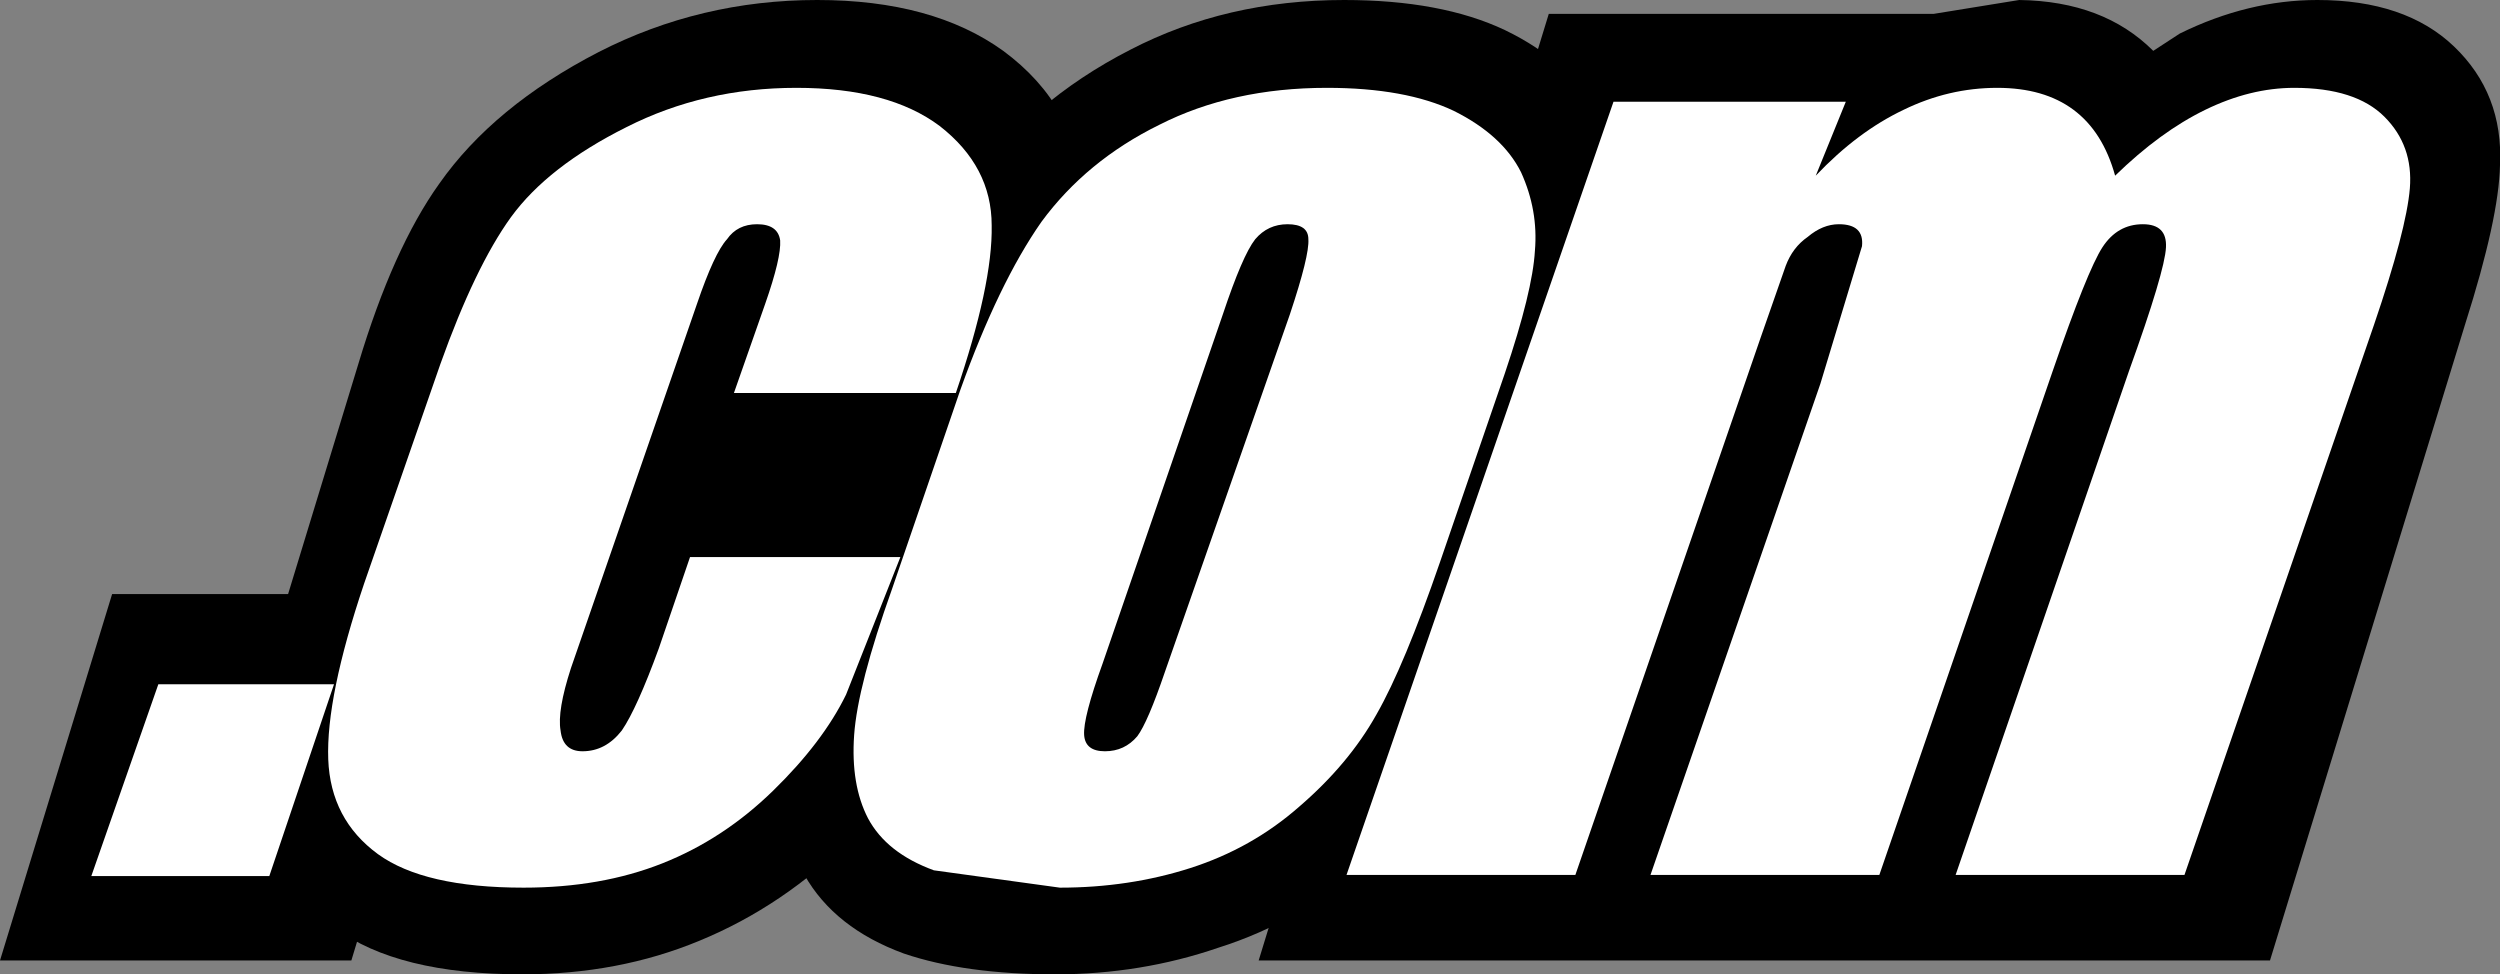
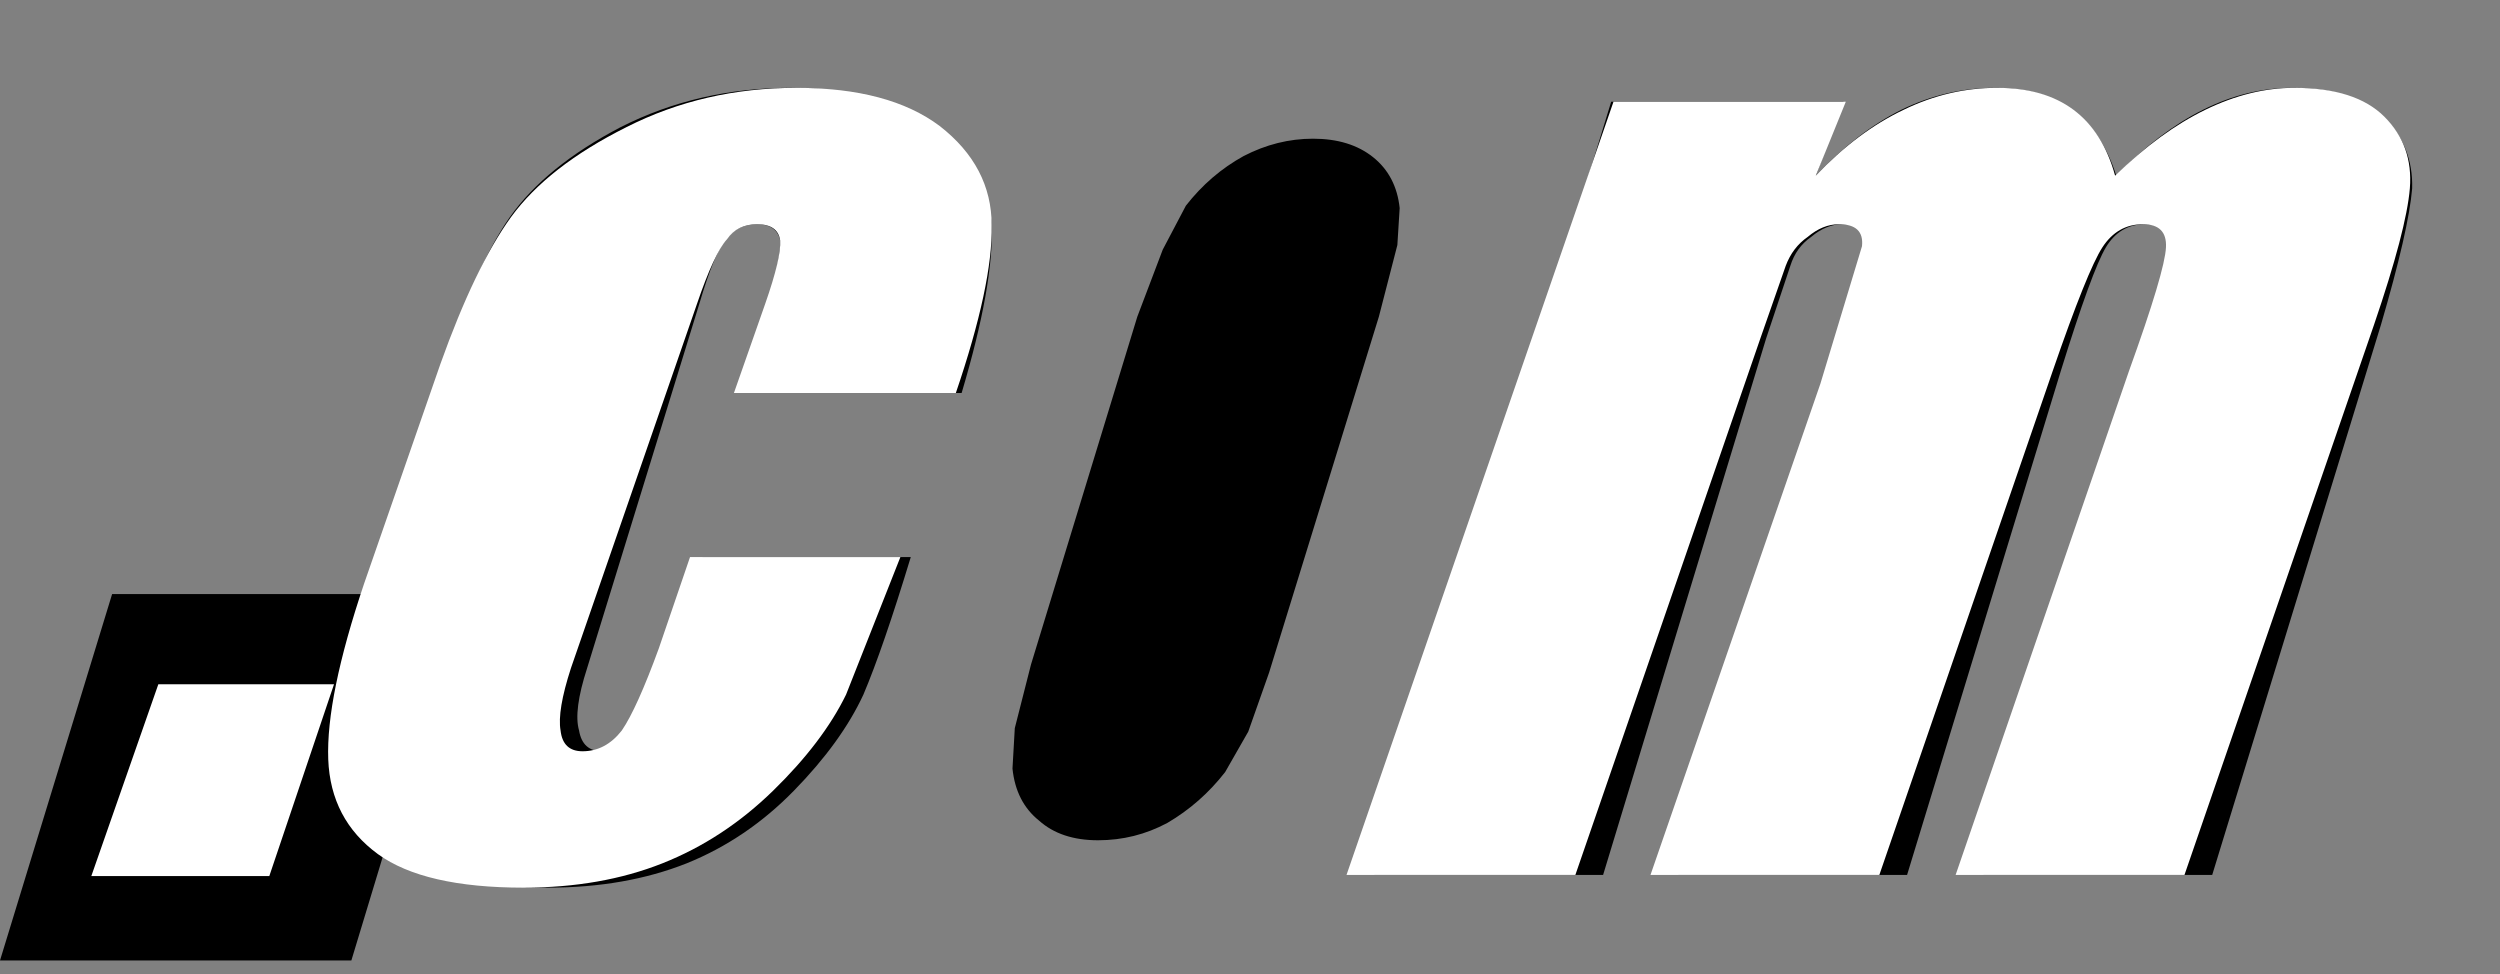
<svg xmlns="http://www.w3.org/2000/svg" height="42.15px" width="108.15px">
  <rect width="100%" height="100%" fill="#808080" stroke="none" />
  <g transform="matrix(1.0, 0.0, 0.0, 1.0, 54.05, 21.05)">
    <path d="M-38.95 8.55 L-41.55 16.85 -49.15 16.85 -46.55 8.55 -38.95 8.55" fill="#000000" fill-rule="evenodd" stroke="none" />
    <path d="M-49.2 4.65 L-34.05 4.65 -38.85 20.5 -54.05 20.5 -49.2 4.65 M-43.85 12.15 L-43.95 12.15 -44.1 12.6 -44.25 12.95 -44.1 12.95 -43.95 12.6 -43.85 12.15" fill="#000000" fill-rule="evenodd" stroke="none" />
    <path d="M-12.45 -4.05 L-22.05 -4.05 -20.85 -7.9 Q-20.25 -9.9 -20.3 -10.65 -20.45 -11.35 -21.3 -11.35 -22.15 -11.35 -22.65 -10.7 -23.15 -10.1 -23.8 -7.9 L-28.65 7.85 Q-29.25 9.7 -29.0 10.55 -28.85 11.45 -28.0 11.45 -27.0 11.45 -26.35 10.55 -25.7 9.6 -24.9 7.0 L-23.65 3.05 -14.65 3.05 Q-15.85 7.0 -16.7 9.0 -17.65 11.05 -19.7 13.15 -21.75 15.25 -24.35 16.3 -27.0 17.35 -30.35 17.35 -34.65 17.35 -36.7 15.9 -38.8 14.4 -39.0 11.8 -39.2 9.1 -37.7 4.2 L-34.8 -5.3 Q-33.5 -9.5 -32.0 -11.65 -30.45 -13.85 -27.2 -15.55 -23.85 -17.25 -19.85 -17.25 -15.85 -17.25 -13.6 -15.6 -11.3 -13.85 -11.15 -11.3 -11.05 -8.75 -12.45 -4.05" fill="#000000" fill-rule="evenodd" stroke="none" />
-     <path d="M-23.2 11.85 L-23.4 12.05 Q-22.7 11.6 -22.15 11.0 -20.8 9.6 -20.3 8.45 L-19.6 6.75 -20.35 6.75 -21.05 6.75 -21.1 6.95 Q-22.15 10.3 -23.2 11.85 M-27.55 -7.95 L-26.6 -10.6 -25.55 -12.35 -25.2 -12.75 -26.15 -12.4 Q-28.2 -11.35 -28.9 -10.35 L-29.75 -8.75 -31.05 -5.3 -33.95 4.2 Q-34.75 6.75 -34.95 8.2 L-35.05 10.35 Q-34.95 11.8 -33.75 12.6 L-32.55 13.1 -32.9 12.25 Q-33.25 10.5 -32.4 7.85 L-27.55 -7.95 M-18.7 -21.05 Q-13.7 -21.05 -10.65 -18.85 -7.4 -16.45 -7.2 -12.6 -7.05 -9.45 -8.65 -4.1 L-8.85 -3.4 -9.3 -1.95 -9.65 -0.75 -10.85 3.0 Q-12.15 7.25 -13.15 9.5 -14.4 12.35 -17.2 15.2 -20.15 18.15 -23.8 19.65 -27.3 21.1 -31.45 21.1 -36.85 21.1 -39.55 19.1 -42.6 16.95 -42.9 13.1 -43.2 9.8 -41.45 4.2 L-38.55 -5.3 Q-37.05 -10.3 -35.05 -13.1 -32.7 -16.45 -28.15 -18.8 -23.75 -21.05 -18.7 -21.05 M-16.45 -12.2 L-16.5 -10.4 -17.1 -7.95 -17.15 -7.85 -16.15 -7.85 -15.25 -7.85 Q-15.0 -9.4 -15.05 -10.05 -15.15 -11.4 -16.5 -12.35 L-16.45 -12.2" fill="#000000" fill-rule="evenodd" stroke="none" />
-     <path d="M11.3 -4.9 L8.75 3.25 Q7.4 7.75 6.3 9.85 5.2 12.0 3.2 13.85 1.1 15.65 -1.5 16.5 -4.05 17.35 -7.05 17.35 -10.45 17.35 -12.55 16.6 -14.7 15.85 -15.5 14.35 -16.35 12.9 -16.25 10.75 -16.15 8.6 -14.85 4.4 L-12.2 -4.2 Q-10.75 -8.8 -9.0 -11.45 -7.2 -14.1 -4.05 -15.65 -0.95 -17.25 3.15 -17.25 6.5 -17.25 8.65 -16.25 10.8 -15.2 11.6 -13.6 12.45 -11.95 12.4 -10.2 12.35 -8.45 11.3 -4.9 M2.6 -10.7 Q2.55 -11.35 1.65 -11.35 0.75 -11.35 0.3 -10.7 -0.25 -10.0 -1.0 -7.45 L-5.65 7.65 Q-6.35 10.0 -6.3 10.75 -6.2 11.45 -5.35 11.45 -4.5 11.45 -4.0 10.8 -3.55 10.2 -2.9 8.0 L1.85 -7.45 Q2.65 -10.0 2.6 -10.7" fill="#000000" fill-rule="evenodd" stroke="none" />
-     <path d="M6.05 -12.8 Q4.5 -13.55 1.8 -13.55 -1.2 -13.55 -3.25 -12.5 -5.05 -11.6 -6.0 -10.15 L-7.15 -8.05 -8.6 -4.25 -11.25 4.35 -12.2 7.95 -12.45 9.75 Q-12.5 11.05 -12.05 11.9 -11.65 12.6 -10.5 13.0 L-6.05 13.55 -1.85 12.95 Q-0.35 12.45 0.85 11.35 2.15 10.25 2.75 9.05 L3.6 7.15 4.9 3.2 7.4 -4.95 8.2 -7.9 8.35 -9.25 7.9 -11.25 Q7.4 -12.15 6.05 -12.8 M15.15 -16.0 Q16.3 -13.75 16.2 -11.3 16.2 -9.05 14.9 -4.95 L12.4 3.2 Q10.9 8.15 9.6 10.6 8.05 13.65 5.2 16.15 2.3 18.8 -1.35 19.95 -4.7 21.1 -8.4 21.1 -12.3 21.1 -14.95 20.2 -17.95 19.1 -19.25 16.8 -20.45 14.65 -20.3 11.65 -20.2 9.05 -18.75 4.35 L-16.1 -4.25 Q-14.45 -9.6 -12.2 -12.85 -9.55 -16.65 -5.15 -18.9 -1.0 -21.05 4.1 -21.05 8.3 -21.05 11.05 -19.75 13.95 -18.35 15.15 -16.0" fill="#000000" fill-rule="evenodd" stroke="none" />
    <path d="M2.75 -15.05 Q4.35 -15.05 5.35 -14.25 6.35 -13.45 6.5 -12.05 L6.4 -10.45 5.6 -7.35 0.85 8.05 -0.05 10.6 -1.05 12.35 Q-2.1 13.7 -3.55 14.55 -4.95 15.3 -6.55 15.3 -8.15 15.3 -9.1 14.45 -10.1 13.65 -10.25 12.2 L-10.15 10.45 -9.45 7.7 -4.85 -7.35 -3.75 -10.25 -2.75 -12.15 Q-1.7 -13.5 -0.25 -14.3 1.2 -15.05 2.75 -15.05" fill="#000000" fill-rule="evenodd" stroke="none" />
    <path d="M48.95 -7.0 L41.65 16.8 31.75 16.8 38.45 -5.0 39.8 -10.35 Q39.8 -11.35 38.75 -11.35 37.65 -11.35 37.05 -10.35 36.45 -9.35 35.1 -5.0 L28.45 16.8 18.55 16.8 25.05 -4.45 Q26.55 -9.35 26.65 -10.4 26.7 -11.35 25.65 -11.35 24.95 -11.35 24.3 -10.8 23.65 -10.35 23.4 -9.55 L22.35 -6.4 15.3 16.8 5.4 16.8 15.65 -16.65 25.7 -16.65 24.5 -13.45 Q26.3 -15.35 28.2 -16.3 30.15 -17.25 32.25 -17.25 36.3 -17.25 37.5 -13.45 39.35 -15.35 41.25 -16.3 43.15 -17.25 45.1 -17.25 47.7 -17.25 49.05 -16.0 50.35 -14.75 50.3 -12.9 50.15 -11.1 48.95 -7.0" fill="#000000" fill-rule="evenodd" stroke="none" />
-     <path d="M20.5 -12.95 L19.3 -12.95 18.15 -12.95 16.45 -7.4 14.2 0.05 11.9 7.45 10.2 13.0 11.4 13.0 12.6 13.0 16.65 -0.4 15.85 0.5 15.25 1.1 16.0 -0.85 17.7 -5.4 19.45 -10.15 20.5 -12.95 M33.65 -11.4 L33.55 -11.55 Q33.15 -12.85 32.45 -13.2 L31.0 -13.55 30.0 -13.45 Q30.5 -12.55 30.45 -11.3 L30.35 -10.3 29.85 -8.35 28.75 -4.5 28.1 -2.5 26.65 2.3 24.9 8.1 23.4 13.0 24.55 13.0 25.75 13.0 27.25 8.0 29.05 2.05 30.6 -2.95 31.25 -5.05 32.65 -9.35 33.65 -11.4 M45.75 -13.0 Q45.2 -13.55 43.9 -13.55 L43.15 -13.35 43.6 -11.4 43.35 -9.5 42.1 -5.05 41.45 -2.95 39.95 2.05 38.15 8.0 36.6 13.0 37.75 13.0 38.95 13.0 40.6 7.6 42.6 0.95 44.35 -4.7 45.05 -7.05 46.05 -10.45 46.25 -12.0 Q46.35 -12.4 45.75 -13.0 M54.1 -13.9 Q54.05 -11.6 52.6 -7.05 L44.15 20.5 0.4 20.5 12.95 -20.45 14.55 -20.45 18.5 -20.45 23.2 -20.45 27.4 -20.45 29.6 -20.45 33.3 -21.05 Q36.95 -21.0 39.1 -18.85 L40.25 -19.6 Q43.2 -21.05 46.2 -21.05 50.0 -21.05 52.1 -19.05 54.25 -17.0 54.1 -13.9" fill="#000000" fill-rule="evenodd" stroke="none" />
    <path d="M-39.6 8.55 L-42.4 16.85 -50.1 16.85 -47.2 8.55 -39.6 8.55" fill="#ffffff" fill-rule="evenodd" stroke="none" />
    <path d="M-12.7 -4.05 L-22.3 -4.05 -20.95 -7.9 Q-20.25 -9.9 -20.3 -10.65 -20.4 -11.35 -21.3 -11.35 -22.15 -11.35 -22.6 -10.7 -23.15 -10.1 -23.9 -7.9 L-29.35 7.85 Q-29.95 9.7 -29.8 10.55 -29.7 11.45 -28.85 11.45 -27.85 11.45 -27.15 10.55 -26.5 9.6 -25.55 7.0 L-24.2 3.05 -15.1 3.05 -17.45 9.0 Q-18.45 11.05 -20.6 13.15 -22.75 15.25 -25.4 16.3 -28.05 17.35 -31.4 17.35 -35.7 17.35 -37.7 15.9 -39.75 14.4 -39.85 11.8 -39.95 9.1 -38.3 4.2 L-35.0 -5.3 Q-33.5 -9.5 -31.95 -11.65 -30.35 -13.85 -26.95 -15.55 -23.6 -17.25 -19.6 -17.25 -15.6 -17.25 -13.4 -15.6 -11.15 -13.85 -11.15 -11.3 -11.1 -8.75 -12.7 -4.05" fill="#ffffff" fill-rule="evenodd" stroke="none" />
-     <path d="M11.05 -4.9 L8.25 3.25 Q6.7 7.75 5.5 9.85 4.3 12.0 2.15 13.85 0.1 15.65 -2.55 16.5 -5.2 17.35 -8.2 17.35 L-13.65 16.6 Q-15.7 15.85 -16.5 14.35 -17.25 12.9 -17.1 10.75 -16.95 8.6 -15.45 4.4 L-12.5 -4.2 Q-10.85 -8.8 -9.0 -11.45 -7.05 -14.1 -3.9 -15.65 -0.75 -17.25 3.35 -17.25 6.75 -17.25 8.85 -16.25 10.95 -15.2 11.75 -13.6 12.5 -11.95 12.35 -10.2 12.25 -8.45 11.05 -4.9 M2.55 -10.7 Q2.55 -11.35 1.65 -11.35 0.8 -11.35 0.25 -10.7 -0.3 -10.0 -1.15 -7.45 L-6.35 7.65 Q-7.2 10.0 -7.15 10.75 -7.1 11.45 -6.25 11.45 -5.4 11.45 -4.85 10.8 -4.4 10.2 -3.65 8.0 L1.75 -7.45 Q2.6 -10.0 2.55 -10.7" fill="#ffffff" fill-rule="evenodd" stroke="none" />
    <path d="M48.65 -7.0 L40.45 16.8 30.55 16.8 38.05 -5.0 Q39.6 -9.3 39.65 -10.35 39.7 -11.35 38.65 -11.35 37.55 -11.35 36.9 -10.35 36.25 -9.35 34.75 -5.0 L27.25 16.8 17.35 16.8 24.7 -4.45 26.5 -10.4 Q26.6 -11.35 25.5 -11.35 24.8 -11.35 24.15 -10.8 23.5 -10.35 23.2 -9.55 L22.1 -6.4 14.1 16.8 4.2 16.8 15.75 -16.65 25.8 -16.65 24.5 -13.45 Q26.3 -15.35 28.3 -16.3 30.25 -17.25 32.35 -17.25 36.4 -17.25 37.45 -13.45 39.4 -15.35 41.35 -16.3 43.3 -17.25 45.2 -17.25 47.85 -17.25 49.1 -16.0 50.35 -14.75 50.2 -12.9 50.05 -11.1 48.65 -7.0" fill="#ffffff" fill-rule="evenodd" stroke="none" />
  </g>
</svg>